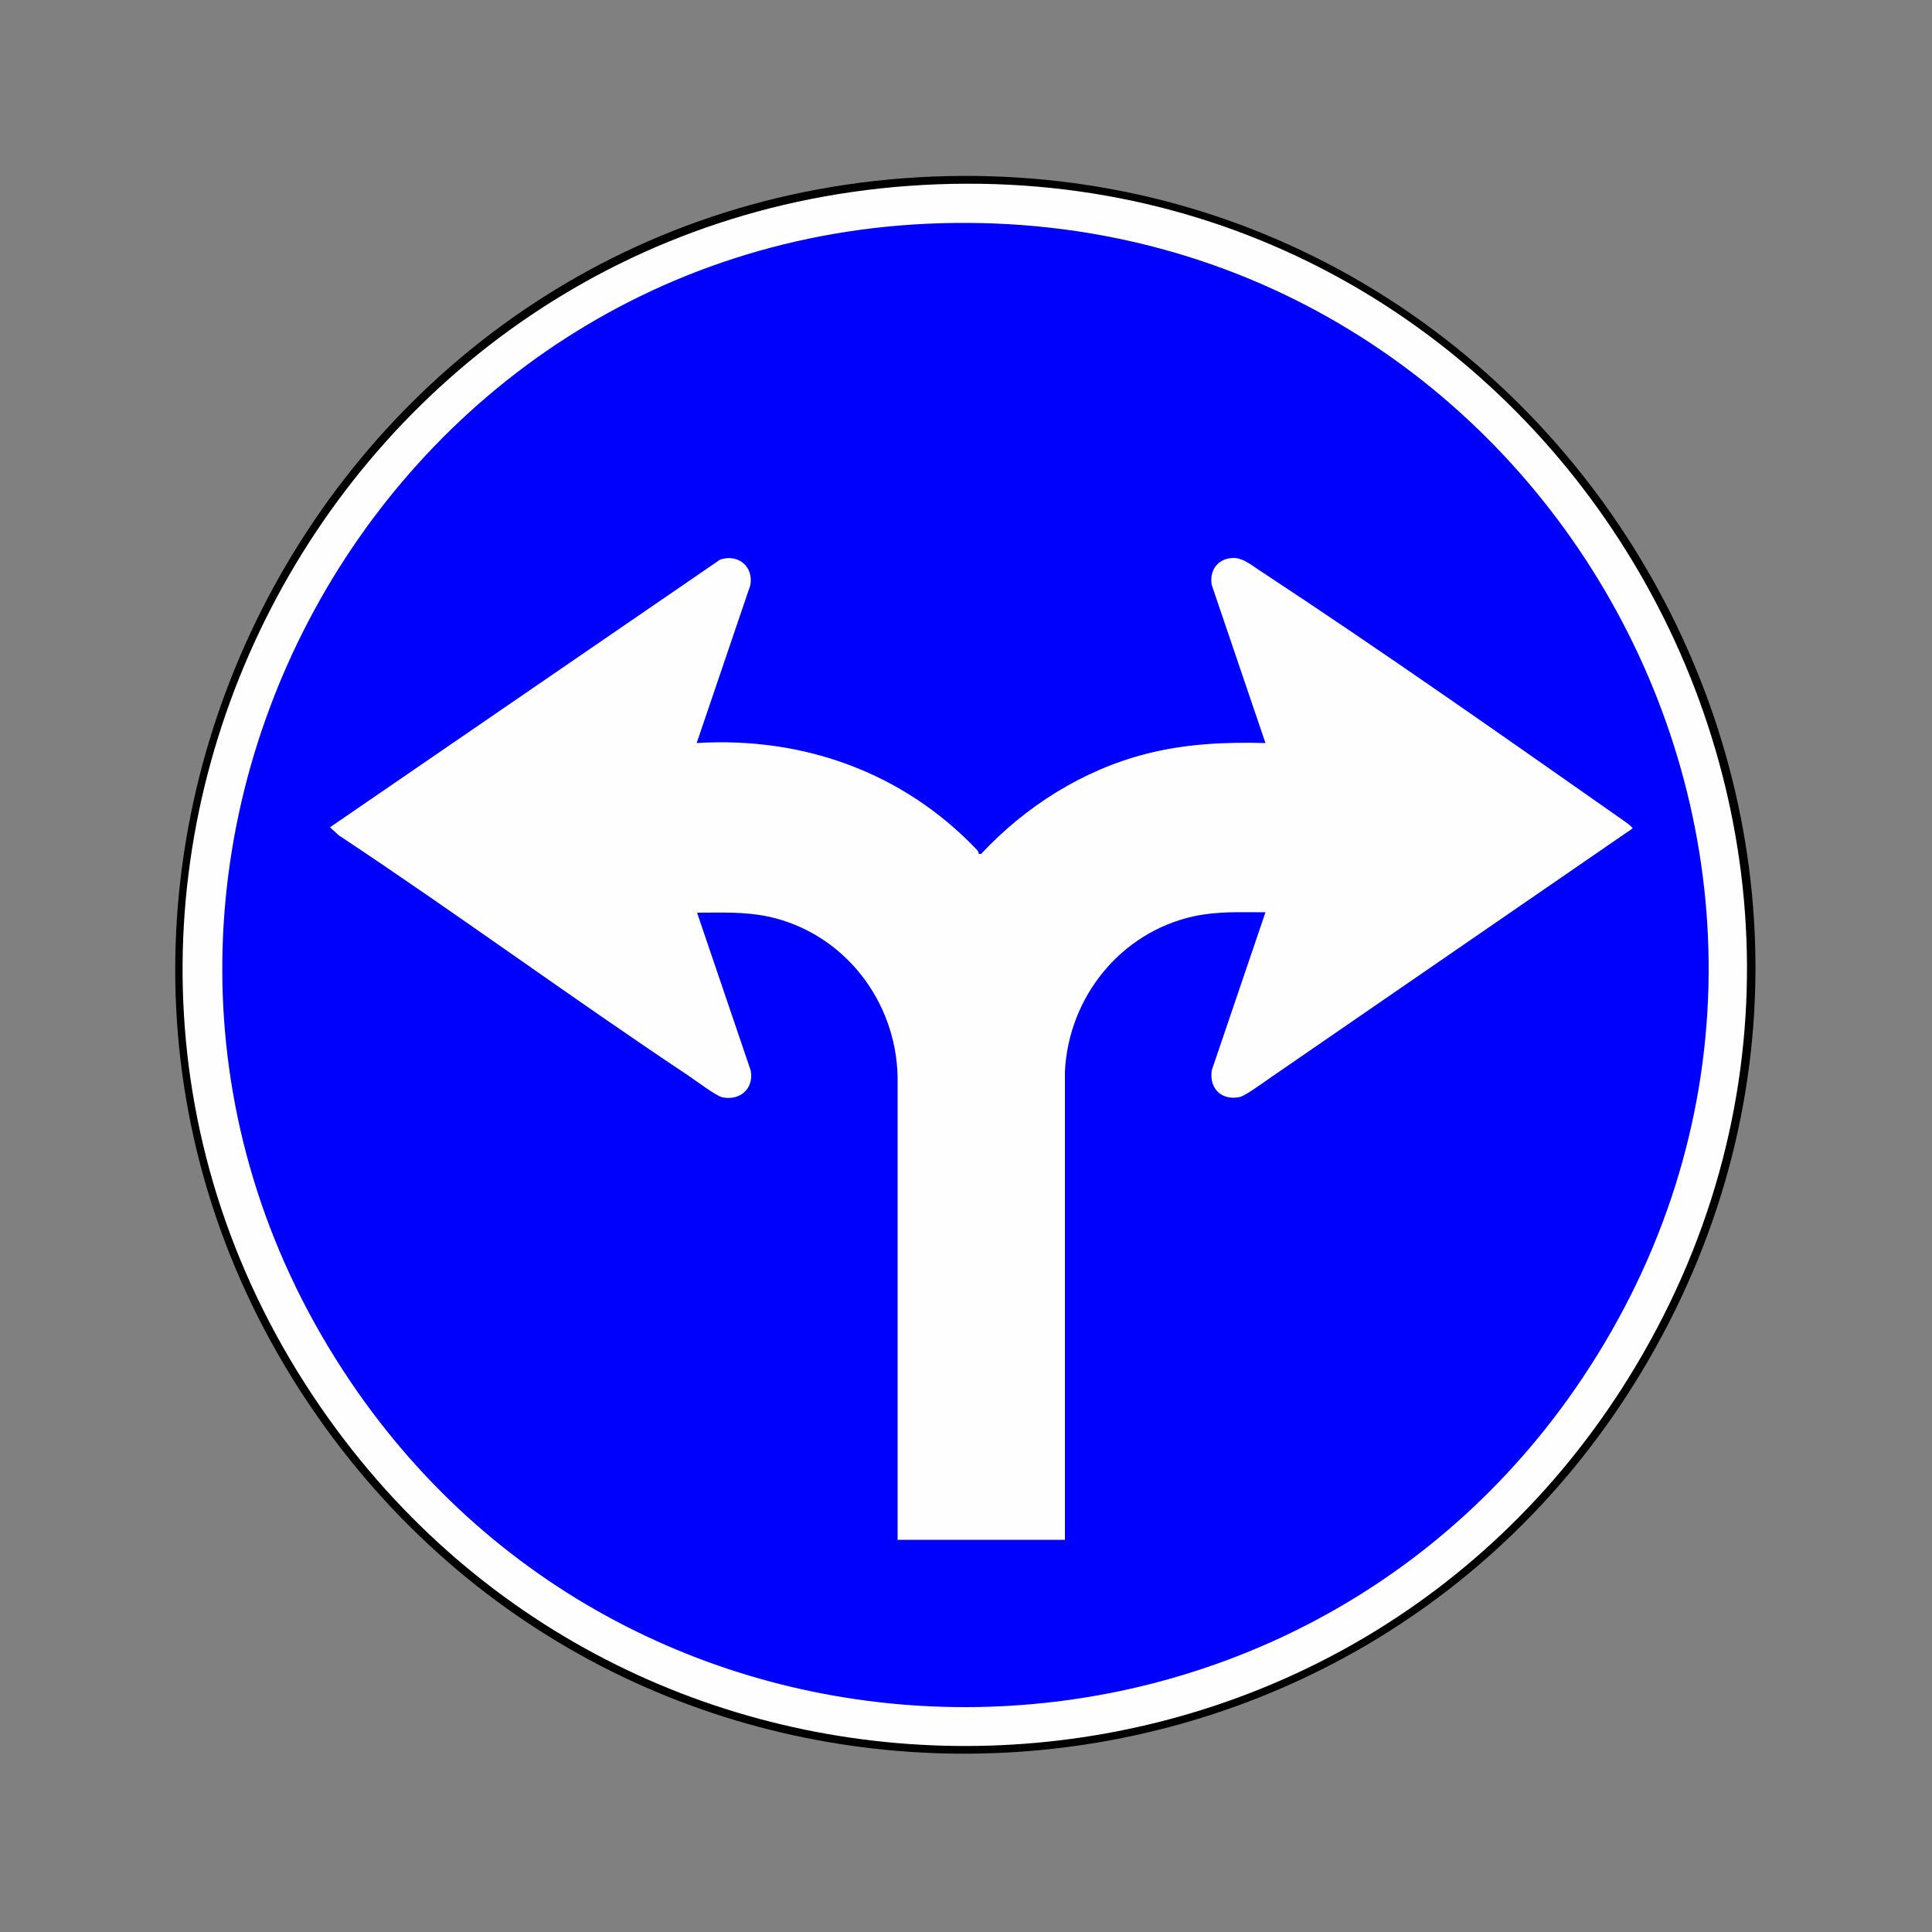
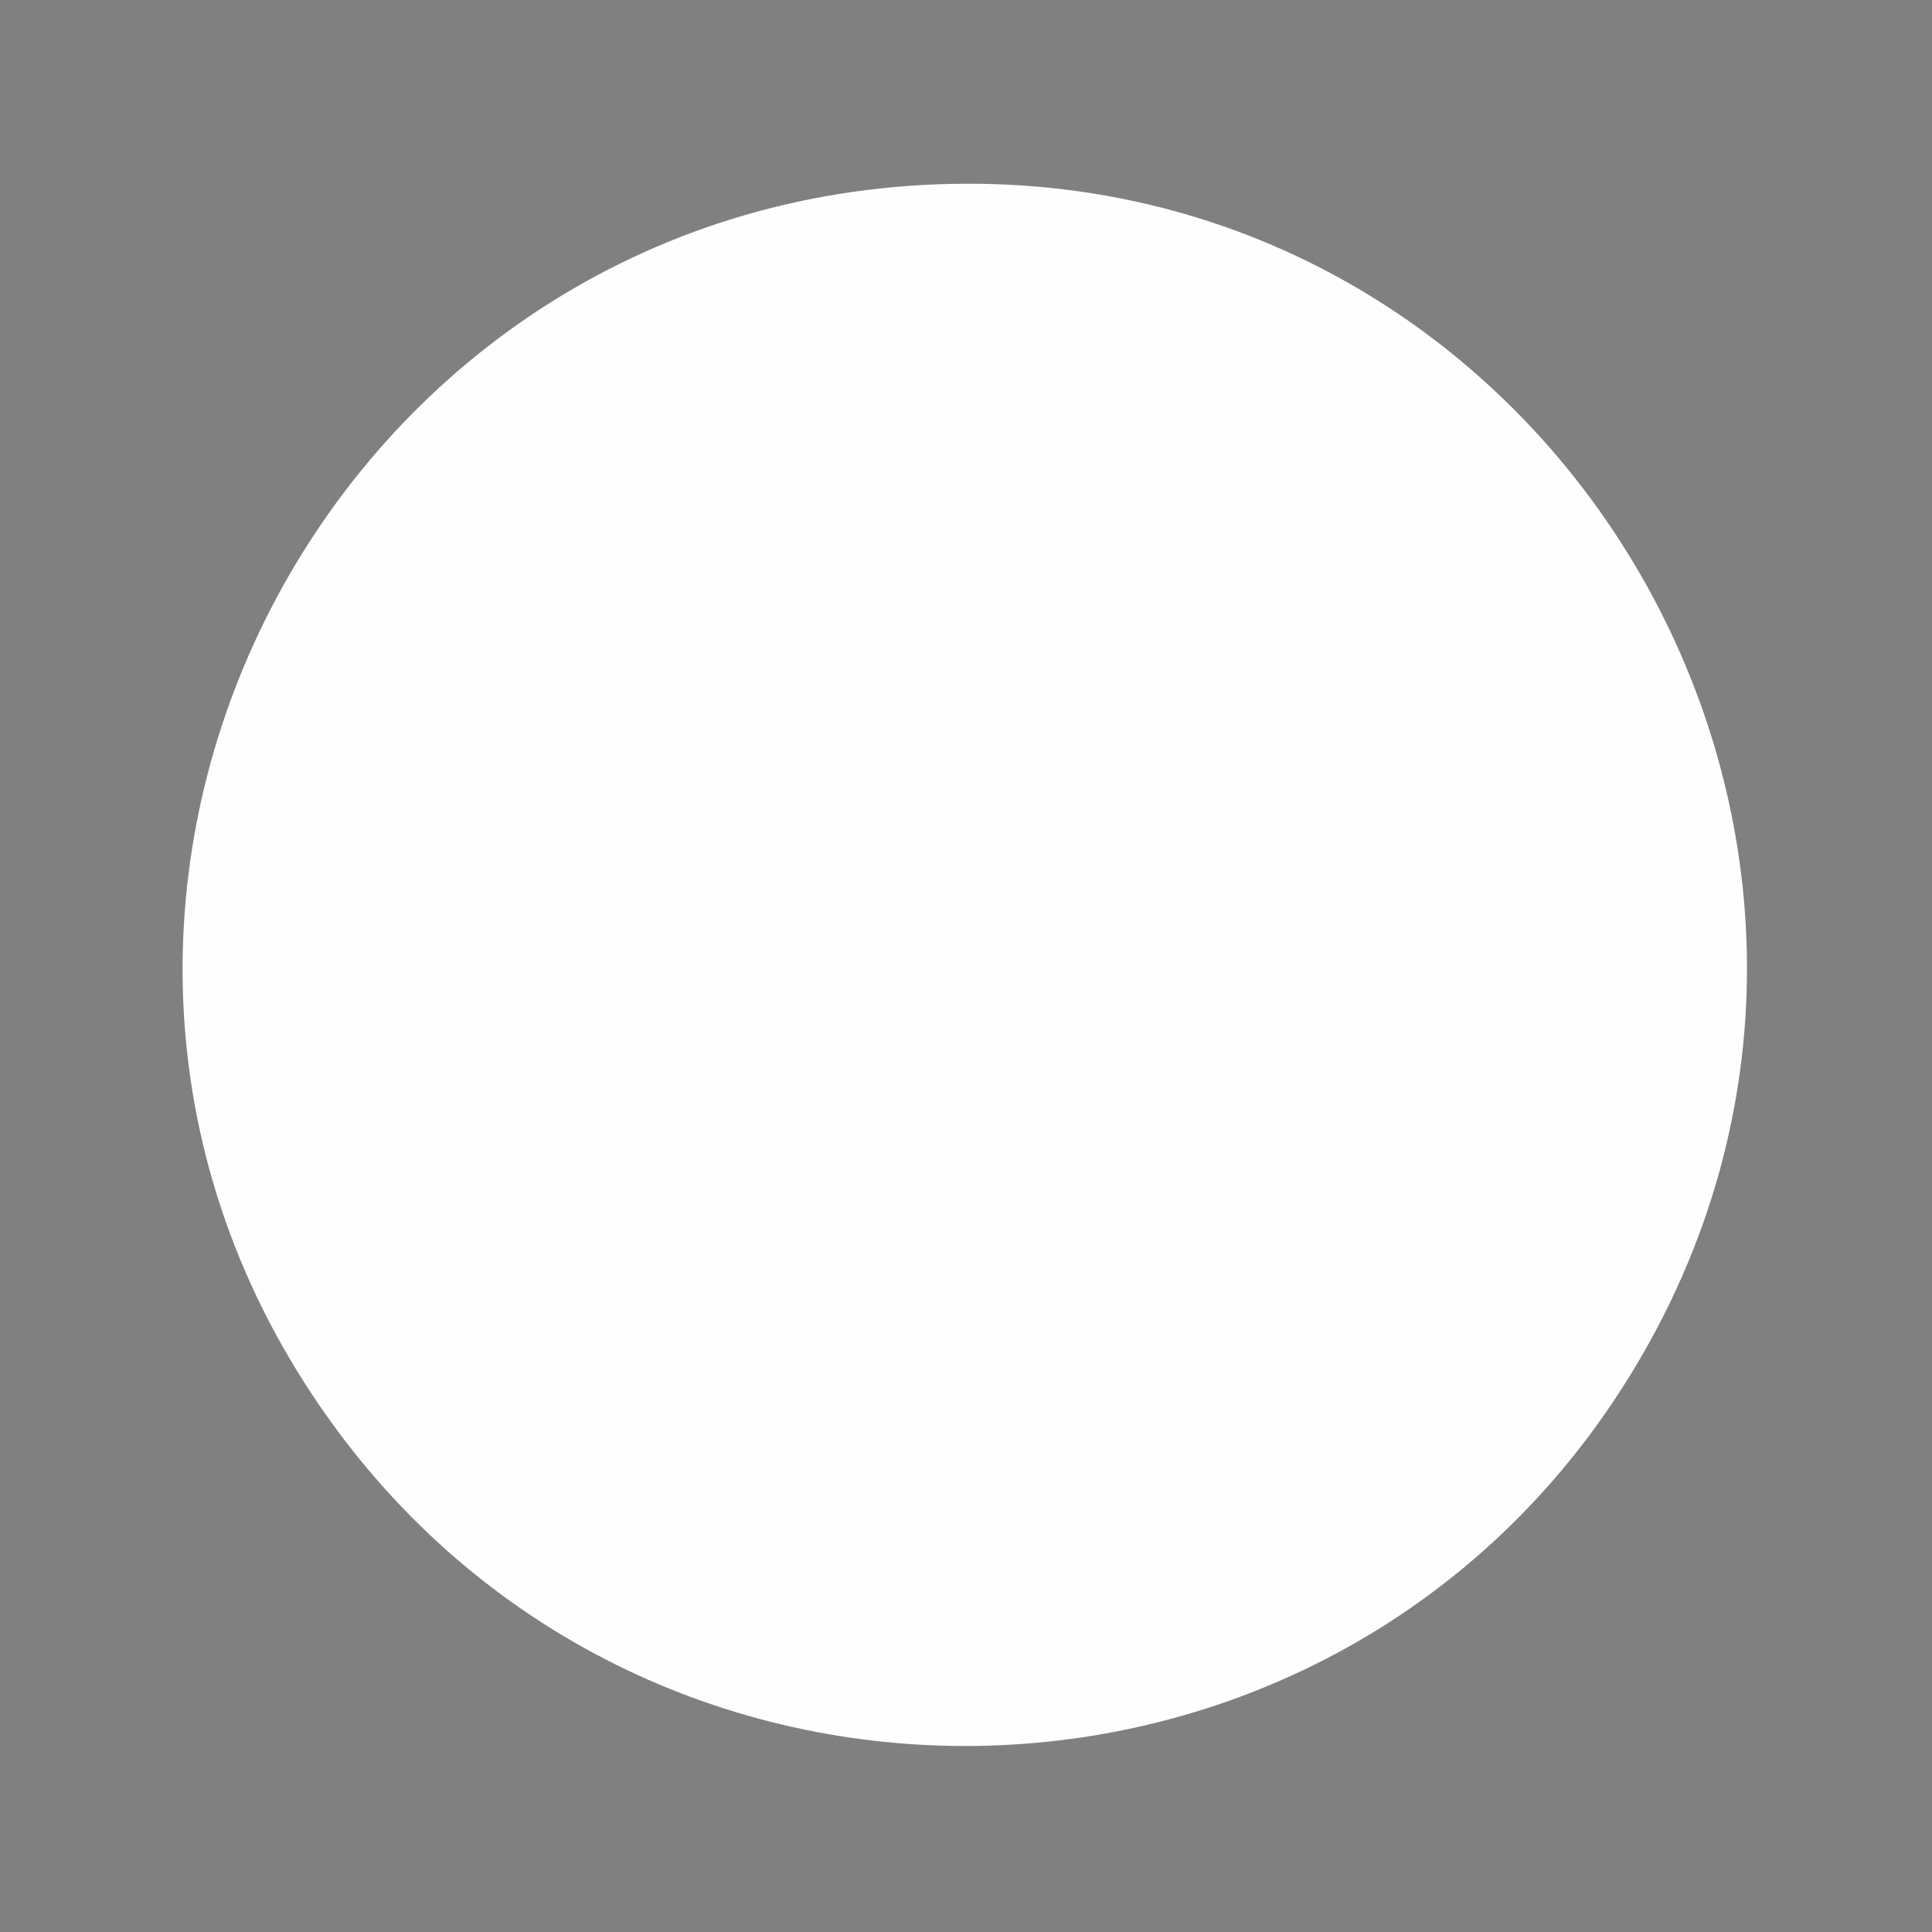
<svg xmlns="http://www.w3.org/2000/svg" id="Layer_1" data-name="Layer 1" viewBox="0 0 50 50">
  <rect x="0" y="0" width="50" height="50" fill="#808080" stroke="none" />
  <defs>
    <style>
      .cls-1 {
        fill: #0000fd;
      }

      .cls-2 {
        fill: #fefefe;
      }
    </style>
  </defs>
-   <path d="M24.13,4.57c16.03-.65,26.62,16.72,18.51,30.67-7.42,12.74-25.54,13.67-34.21,1.72C-1.12,23.77,7.95,5.23,24.13,4.57Z" />
  <path class="cls-2" d="M24.25,4.77c16.1-.62,26.43,17.16,17.89,30.9-7.6,12.23-25.26,12.77-33.63,1.05C-.87,23.59,8.24,5.38,24.25,4.77Z" />
-   <path class="cls-1" d="M24.69,5.77c15.42-.19,24.88,17.01,16.26,29.9-7.57,11.31-24.28,11.36-31.89.07C.52,23.09,9.51,5.95,24.69,5.77Z" />
  <path class="cls-2" d="M23.23,39.86v-11.99c-.04-1.98-1.4-3.73-3.35-4.15-.62-.13-1.21-.1-1.84-.1l1.39,4.09c.08.46-.27.78-.73.69-.16-.03-.7-.44-.88-.56-3.05-2.03-6-4.2-9.05-6.22l-.23-.21,10.1-6.93c.47-.15.86.18.78.66l-1.39,4.09c2.76-.17,5.34.76,7.24,2.75.03.03.06.07.06.12h.06c1.15-1.23,2.63-2.17,4.27-2.59,1.01-.26,2.05-.31,3.09-.28l-1.39-4.09c-.07-.39.17-.7.57-.7.27,0,.54.25.77.39,3.04,2,6.1,4.15,9.08,6.24.08.06.48.32.47.37l-9.4,6.47c-.16.11-.61.44-.76.48-.47.1-.8-.21-.73-.69l1.39-4.09c-.63,0-1.22-.03-1.84.1-1.9.41-3.26,2.09-3.35,4.03v12.11h-4.35Z" />
</svg>